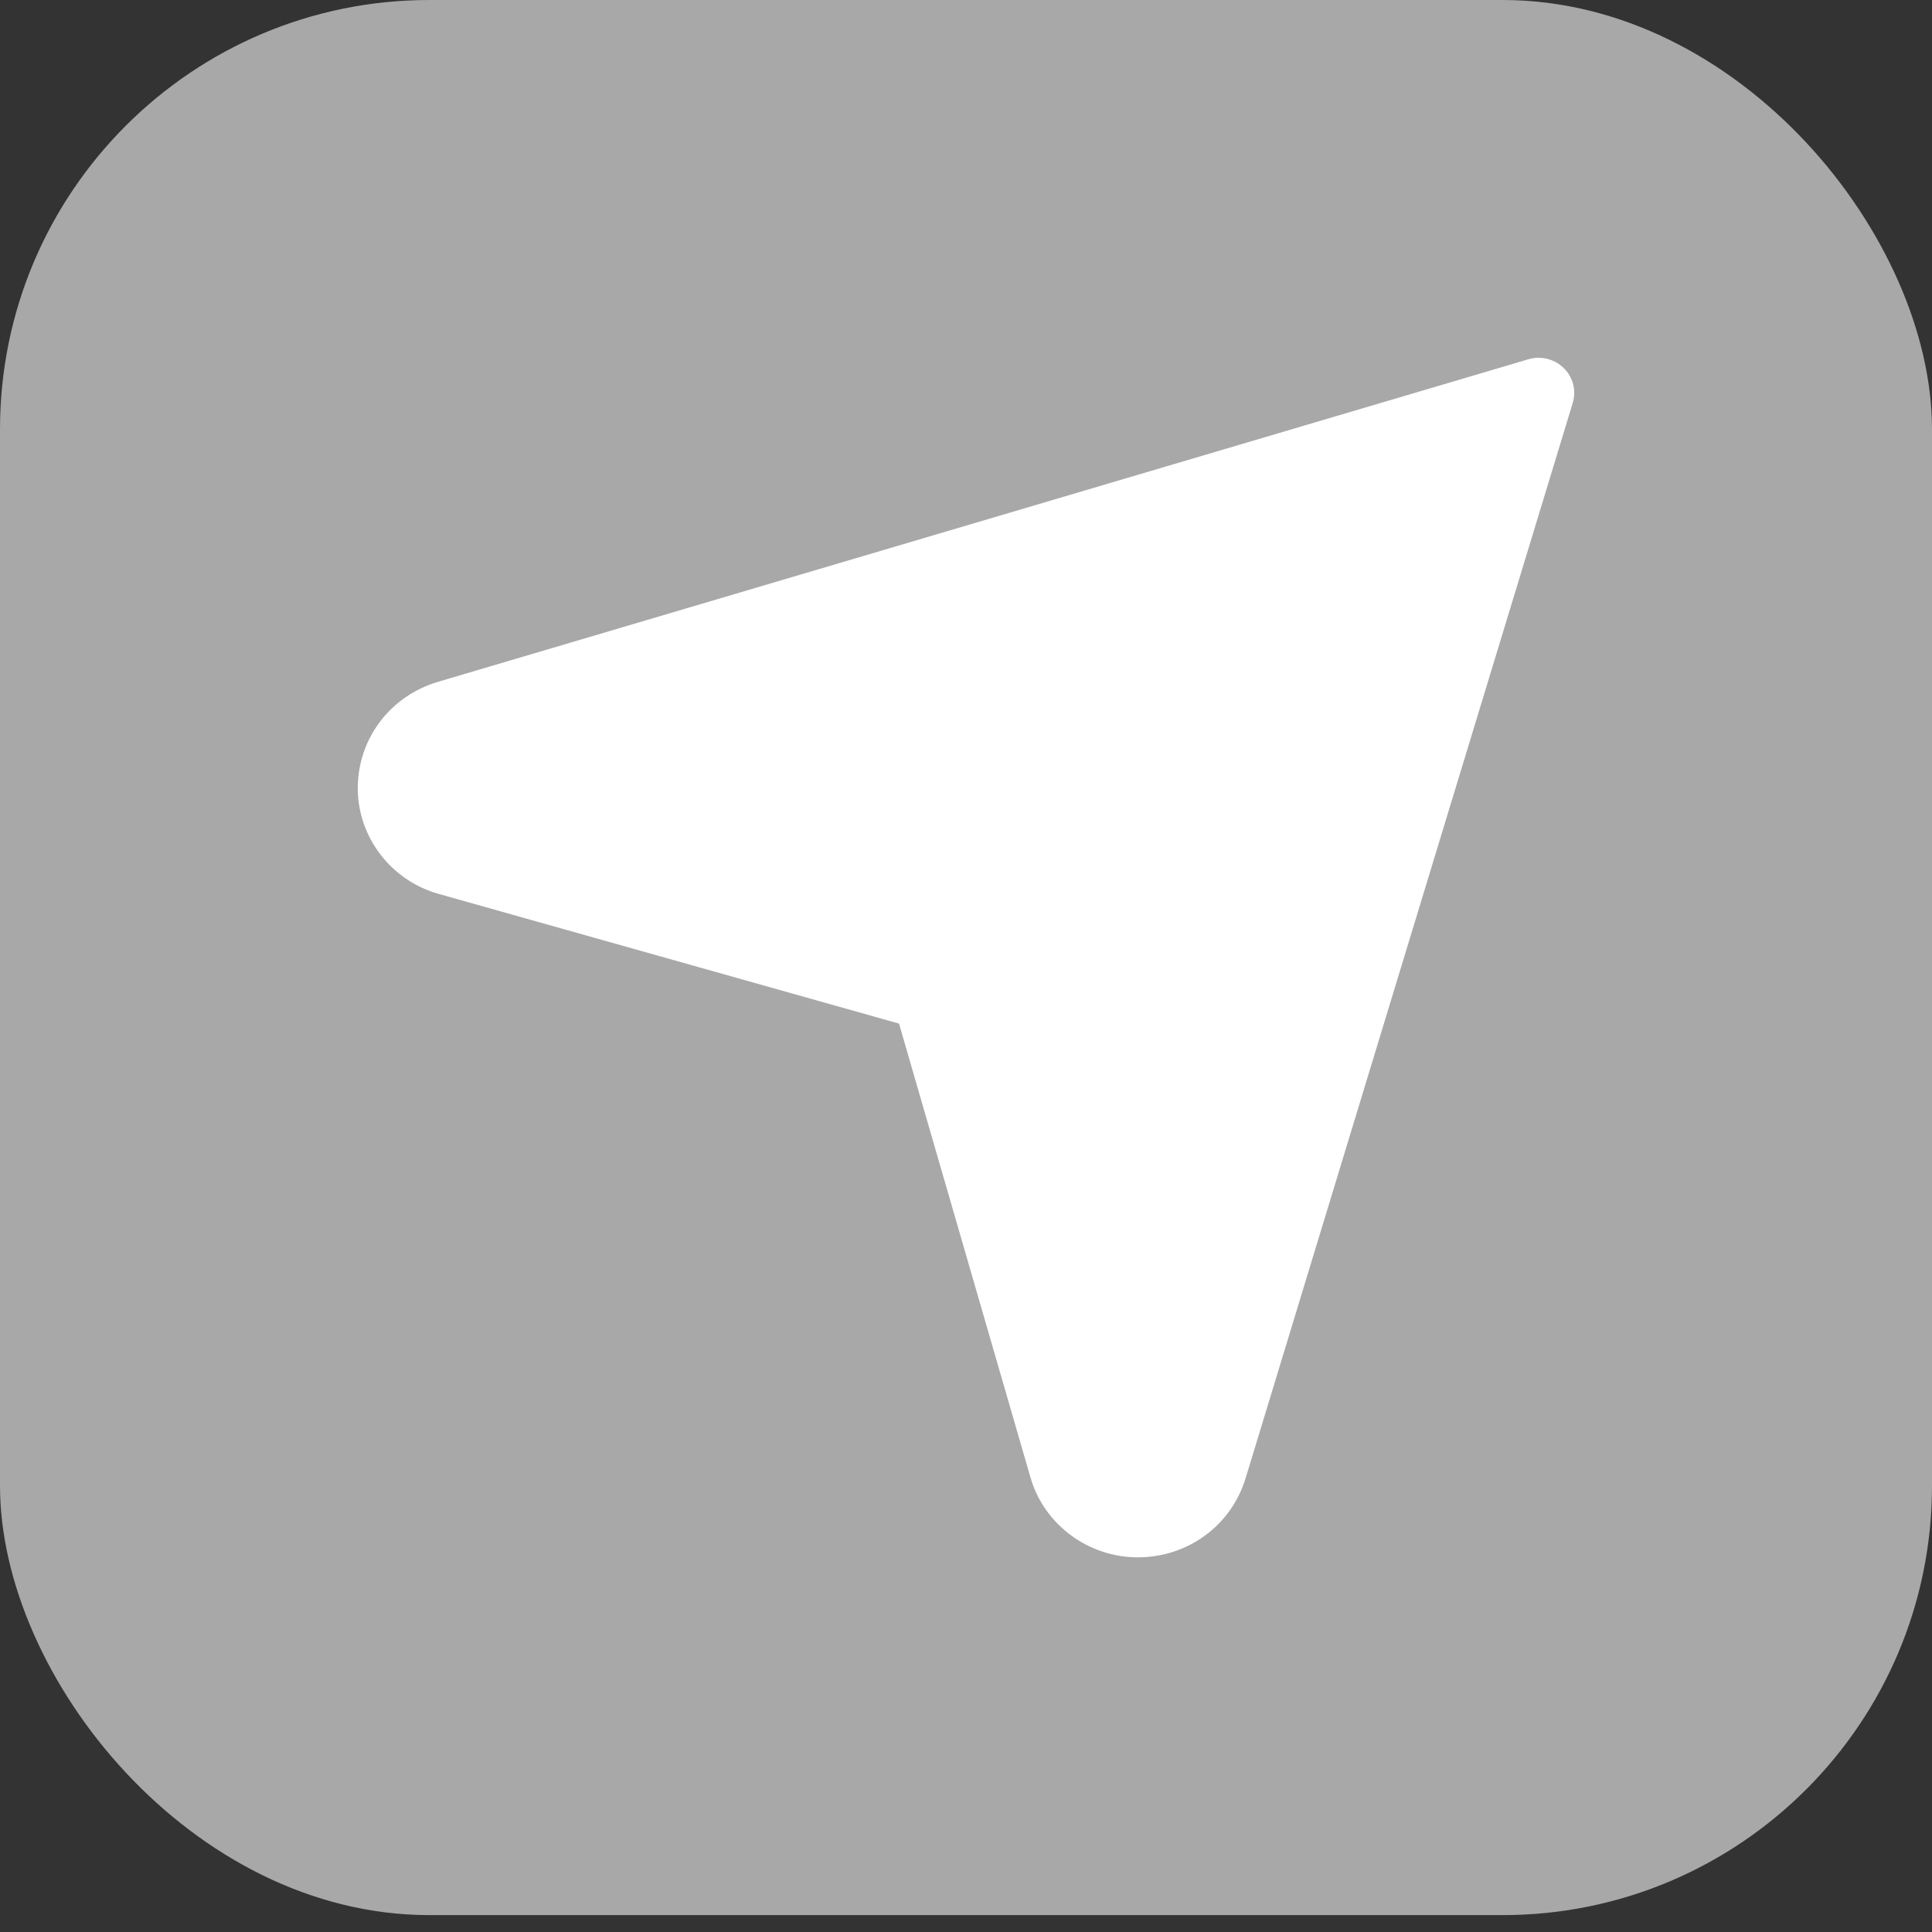
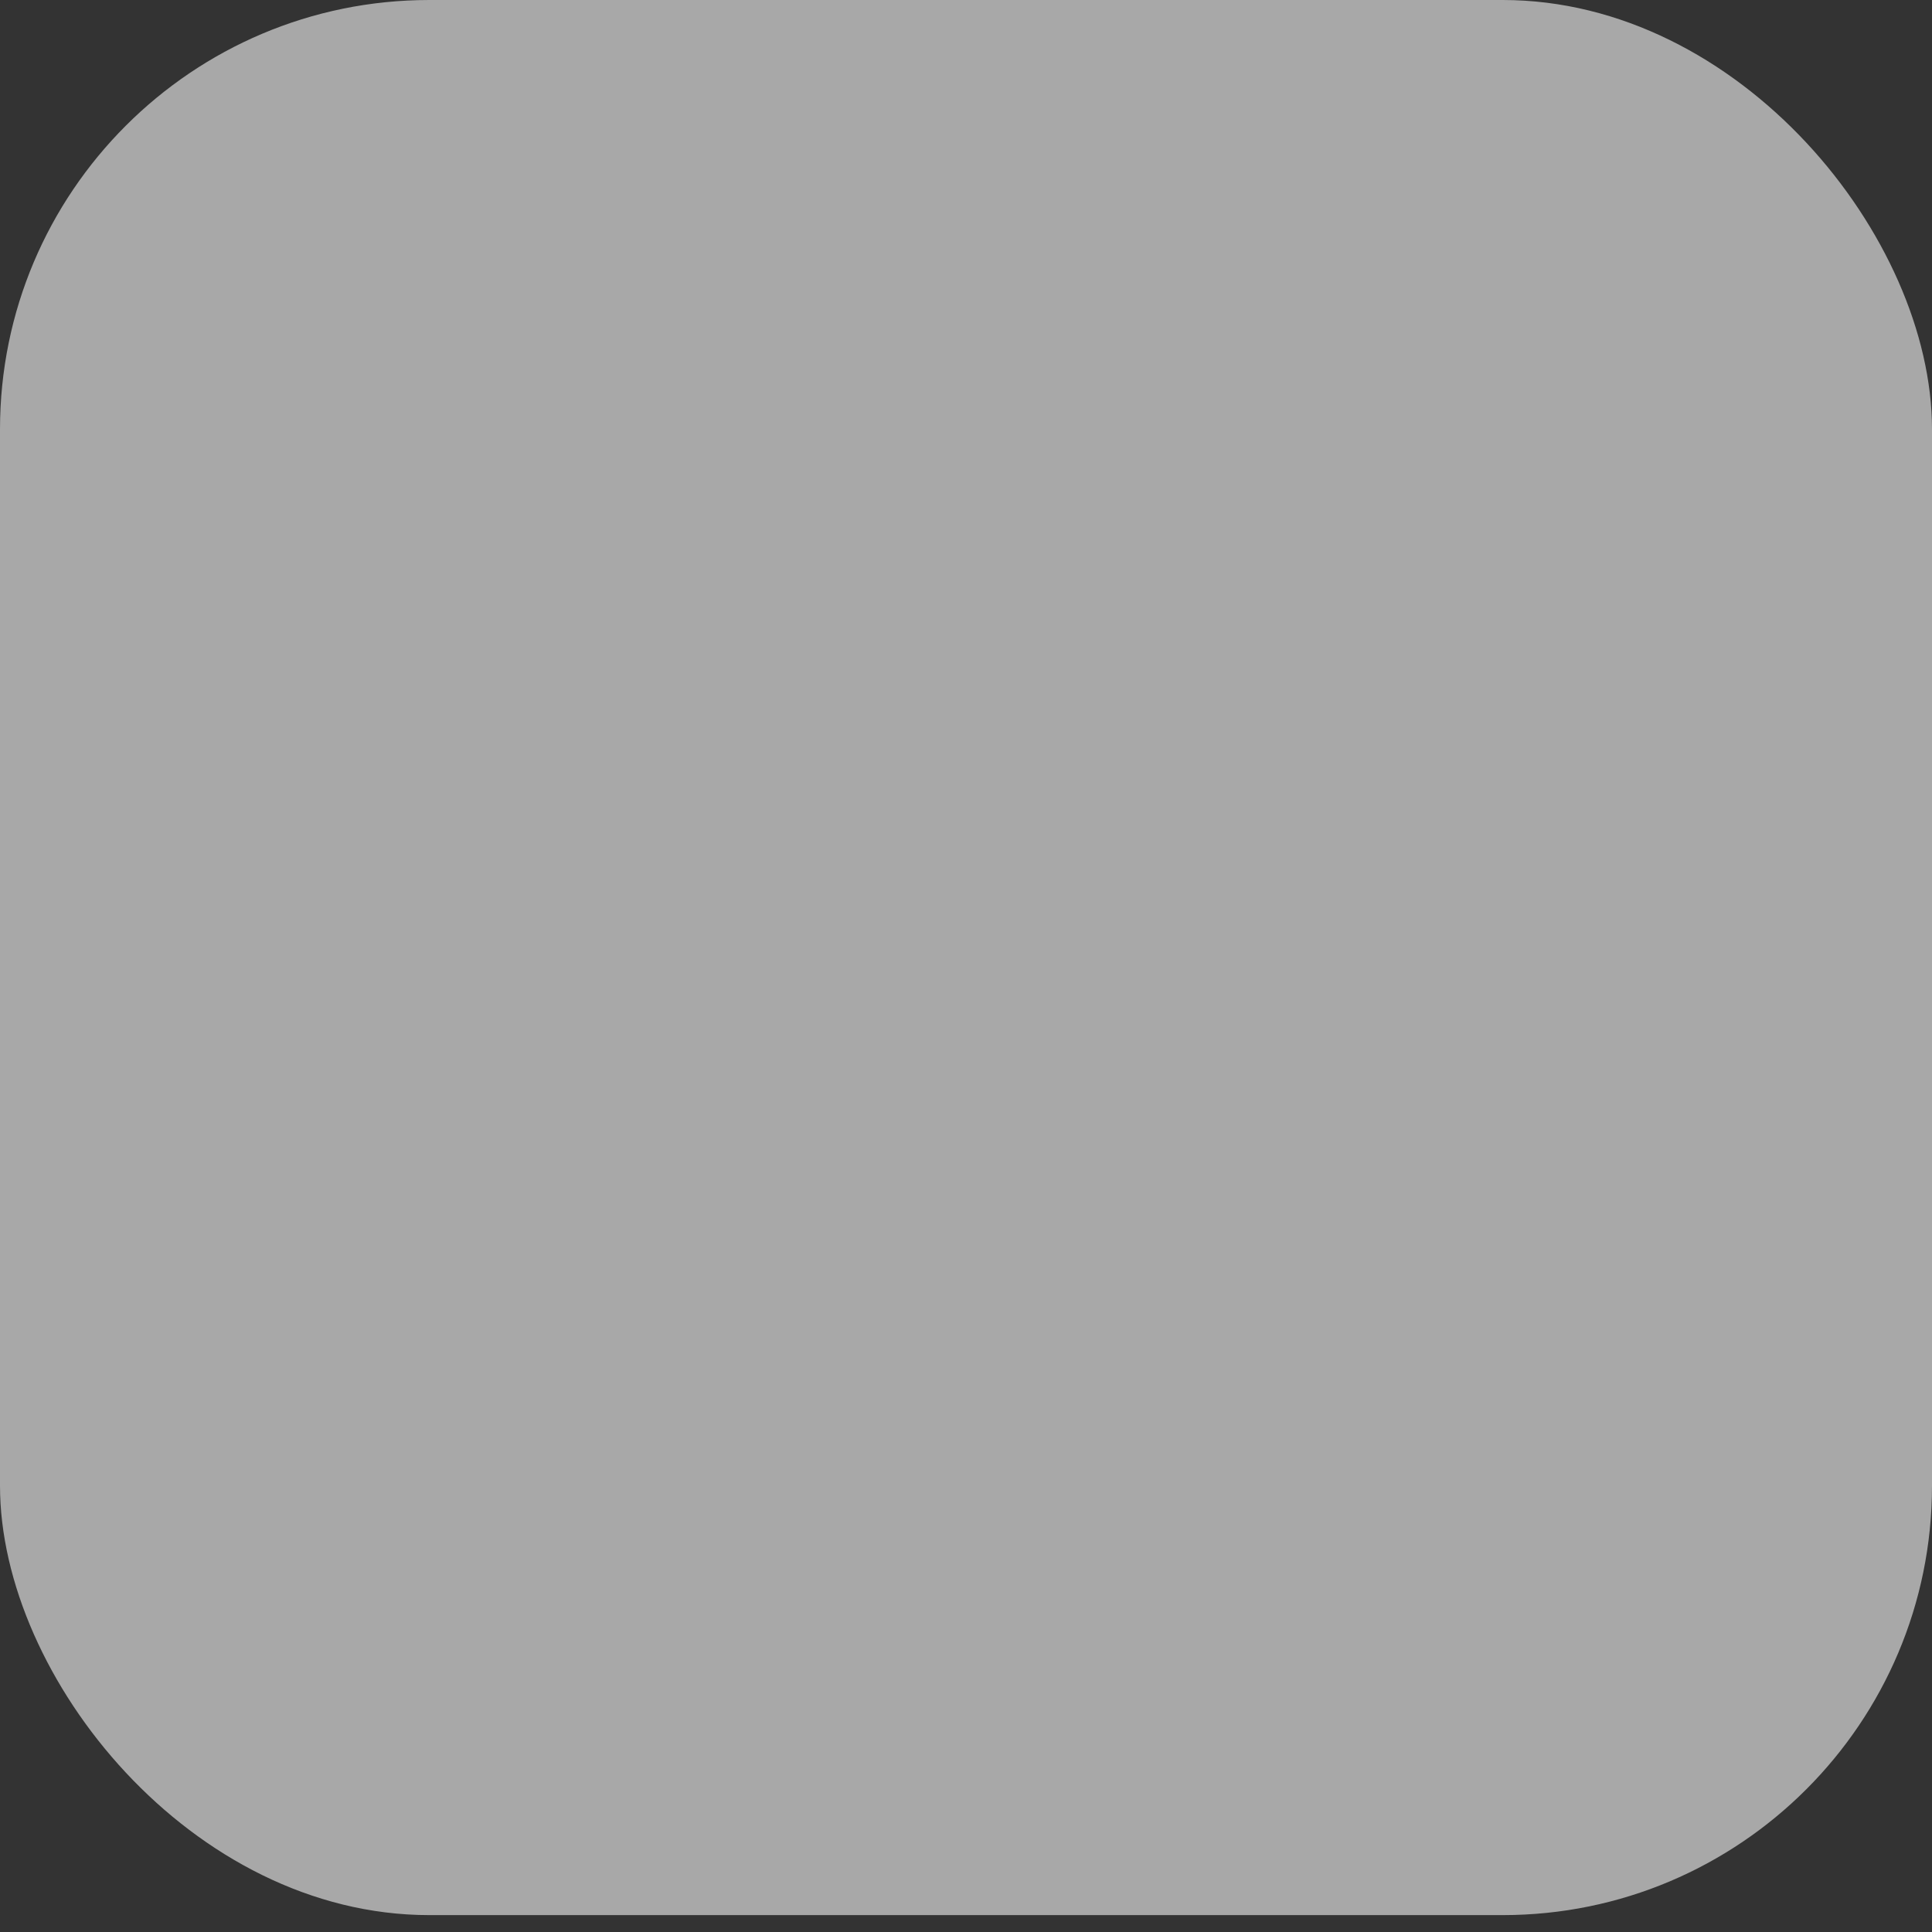
<svg xmlns="http://www.w3.org/2000/svg" width="27" height="27" viewBox="0 0 27 27" fill="none">
  <rect x="0" y="0" width="27" height="27" fill="#333333" stroke="none" />
  <rect width="27" height="26.764" rx="6" fill="#A8A8A8" />
-   <path d="M21.854 5.144C21.724 5.016 21.534 4.969 21.359 5.021L6.123 9.528C5.451 9.727 5 10.325 5 11.016C5 11.698 5.464 12.305 6.129 12.492L12.564 14.305L14.402 20.651C14.592 21.306 15.208 21.764 15.9 21.764C16.601 21.764 17.207 21.319 17.408 20.657L21.979 5.632C22.032 5.459 21.984 5.272 21.854 5.144L21.854 5.144Z" fill="white" />
</svg>